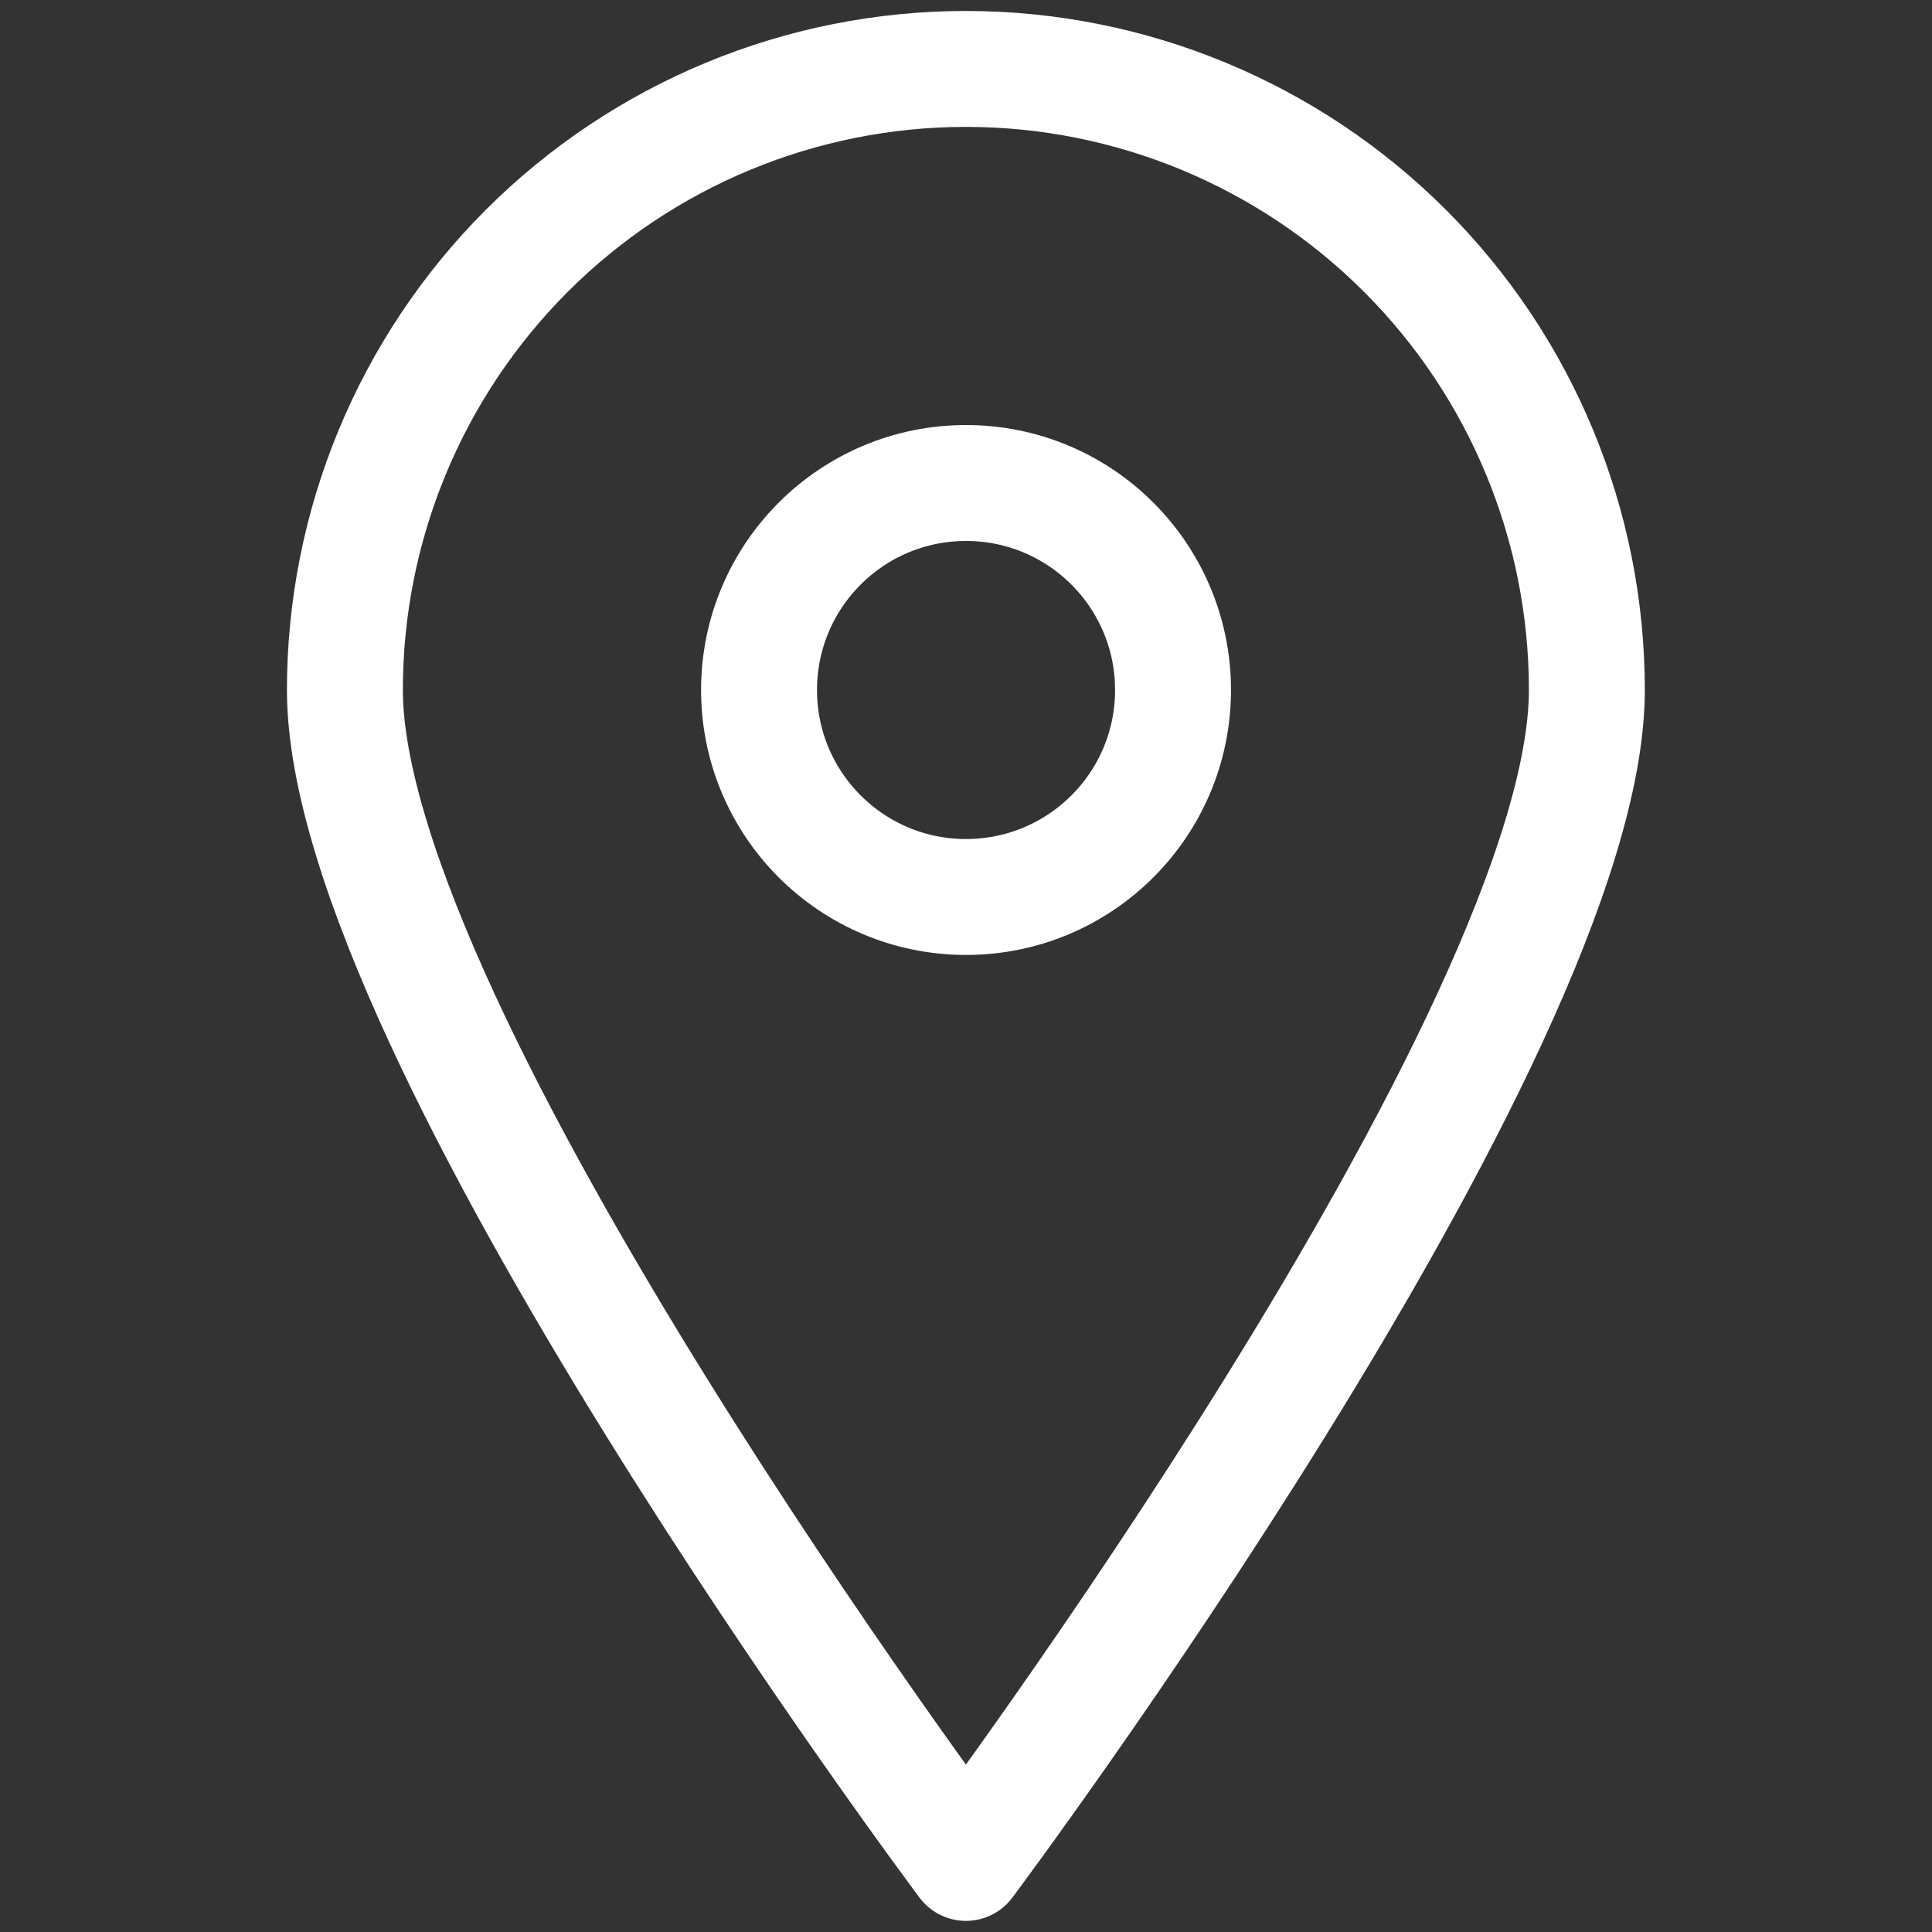
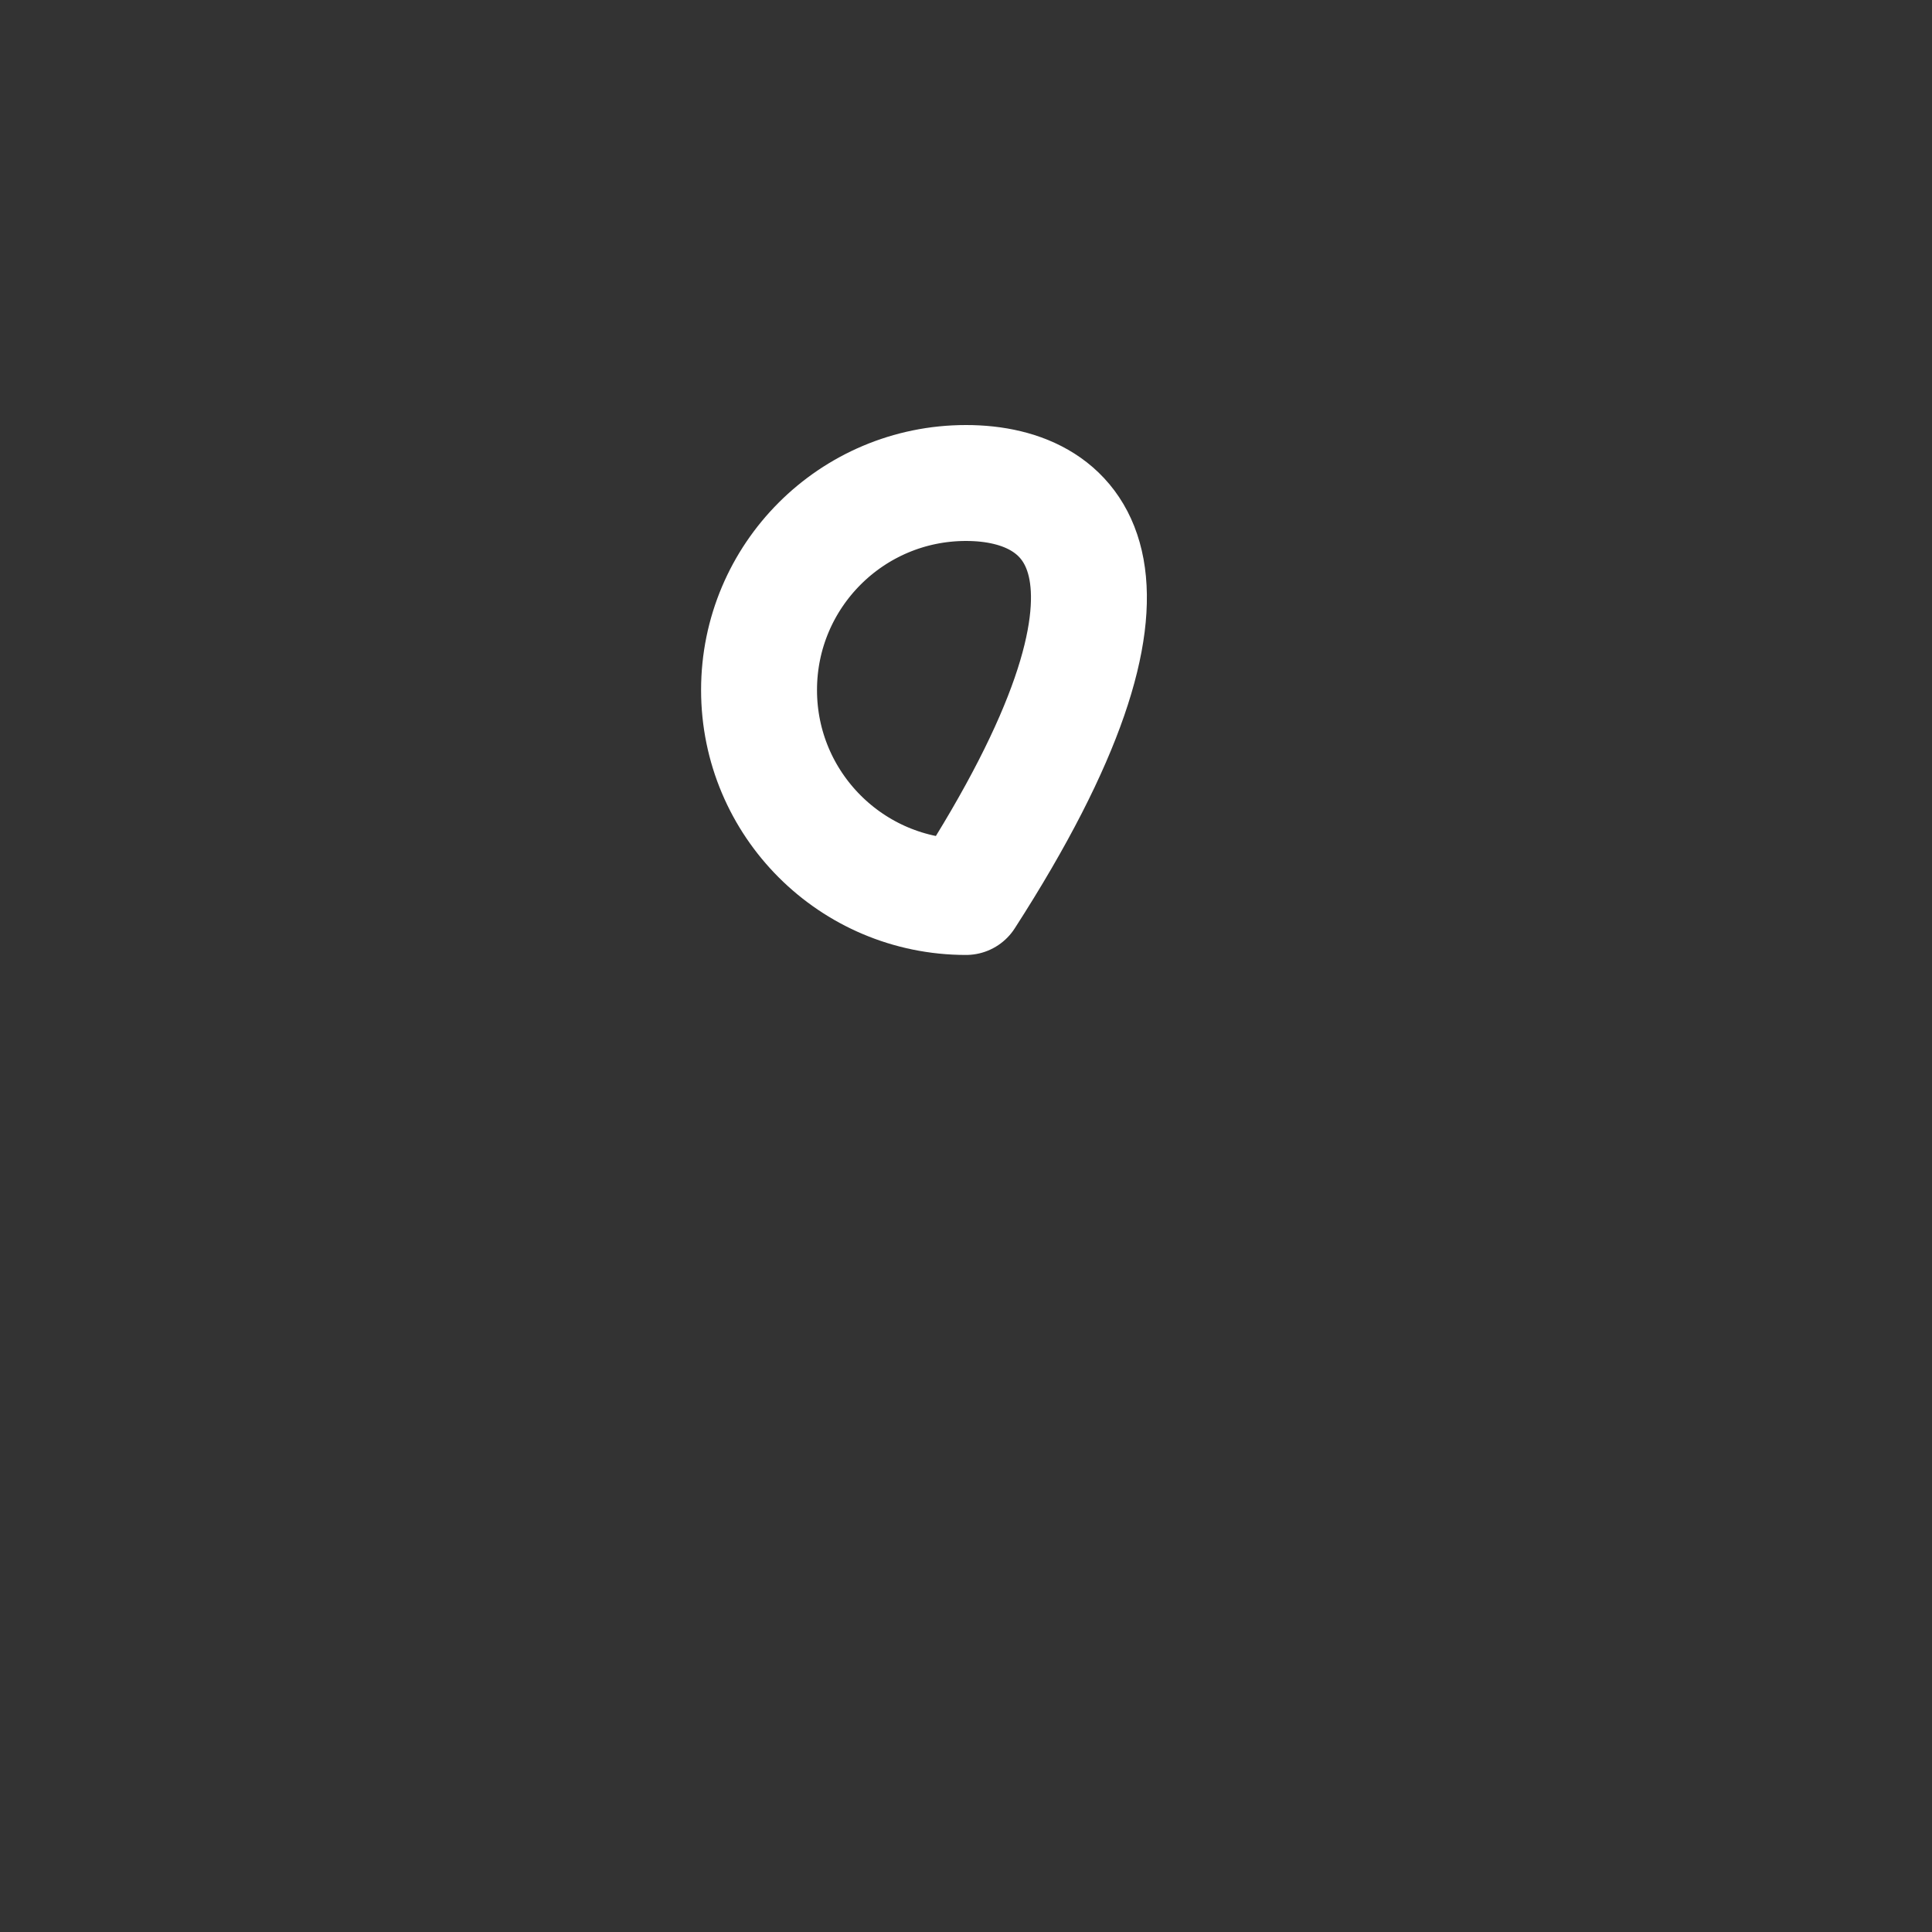
<svg xmlns="http://www.w3.org/2000/svg" width="25" height="25" viewBox="0 0 25 25" fill="none">
  <rect x="0" y="0" width="25" height="25" fill="#333333" stroke="none" />
-   <path d="M20.534 8.928C20.534 13.374 12.499 24.106 12.499 24.106C12.499 24.106 4.463 13.374 4.463 8.928C4.463 6.796 5.31 4.753 6.816 3.246C8.323 1.739 10.367 0.892 12.499 0.892C14.63 0.892 16.674 1.739 18.181 3.246C19.688 4.753 20.534 6.796 20.534 8.928V8.928Z" stroke="white" stroke-width="1.5" stroke-linecap="round" stroke-linejoin="round" />
-   <path d="M12.5 11.607C13.98 11.607 15.179 10.408 15.179 8.929C15.179 7.449 13.98 6.25 12.5 6.25C11.021 6.25 9.822 7.449 9.822 8.929C9.822 10.408 11.021 11.607 12.5 11.607Z" stroke="white" stroke-width="1.5" stroke-linecap="round" stroke-linejoin="round" />
+   <path d="M12.5 11.607C15.179 7.449 13.98 6.25 12.5 6.25C11.021 6.25 9.822 7.449 9.822 8.929C9.822 10.408 11.021 11.607 12.5 11.607Z" stroke="white" stroke-width="1.5" stroke-linecap="round" stroke-linejoin="round" />
</svg>